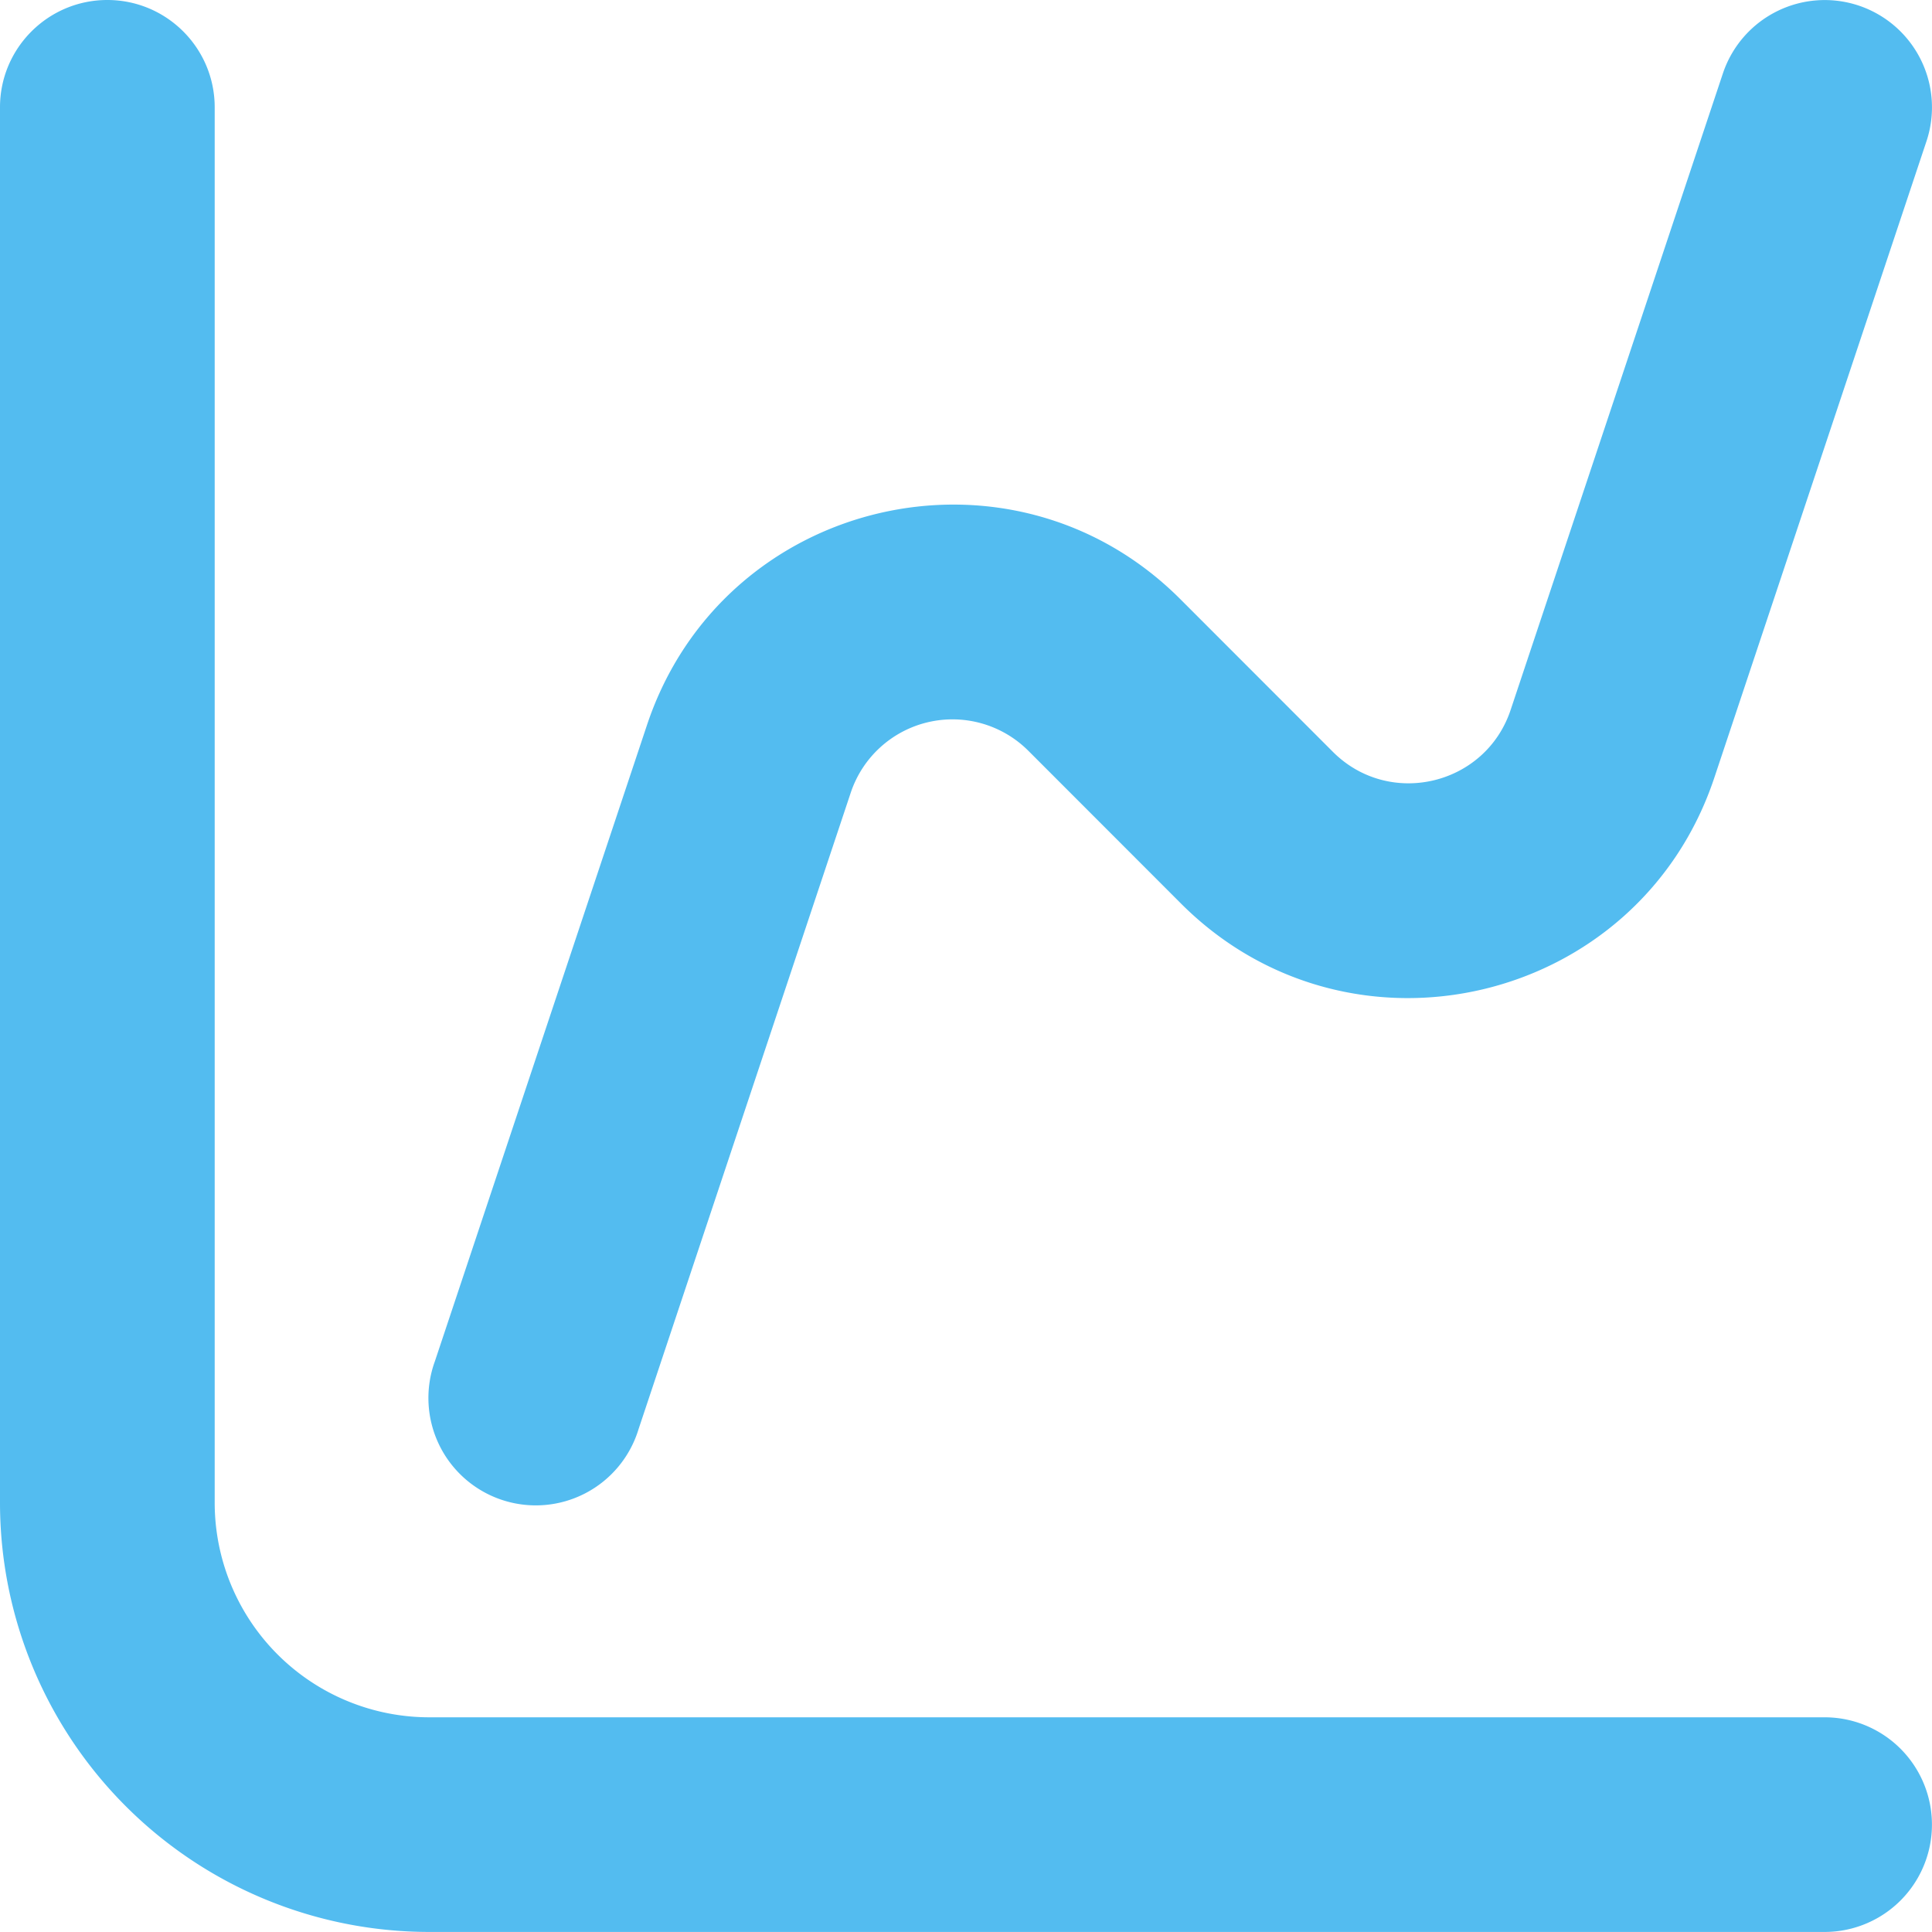
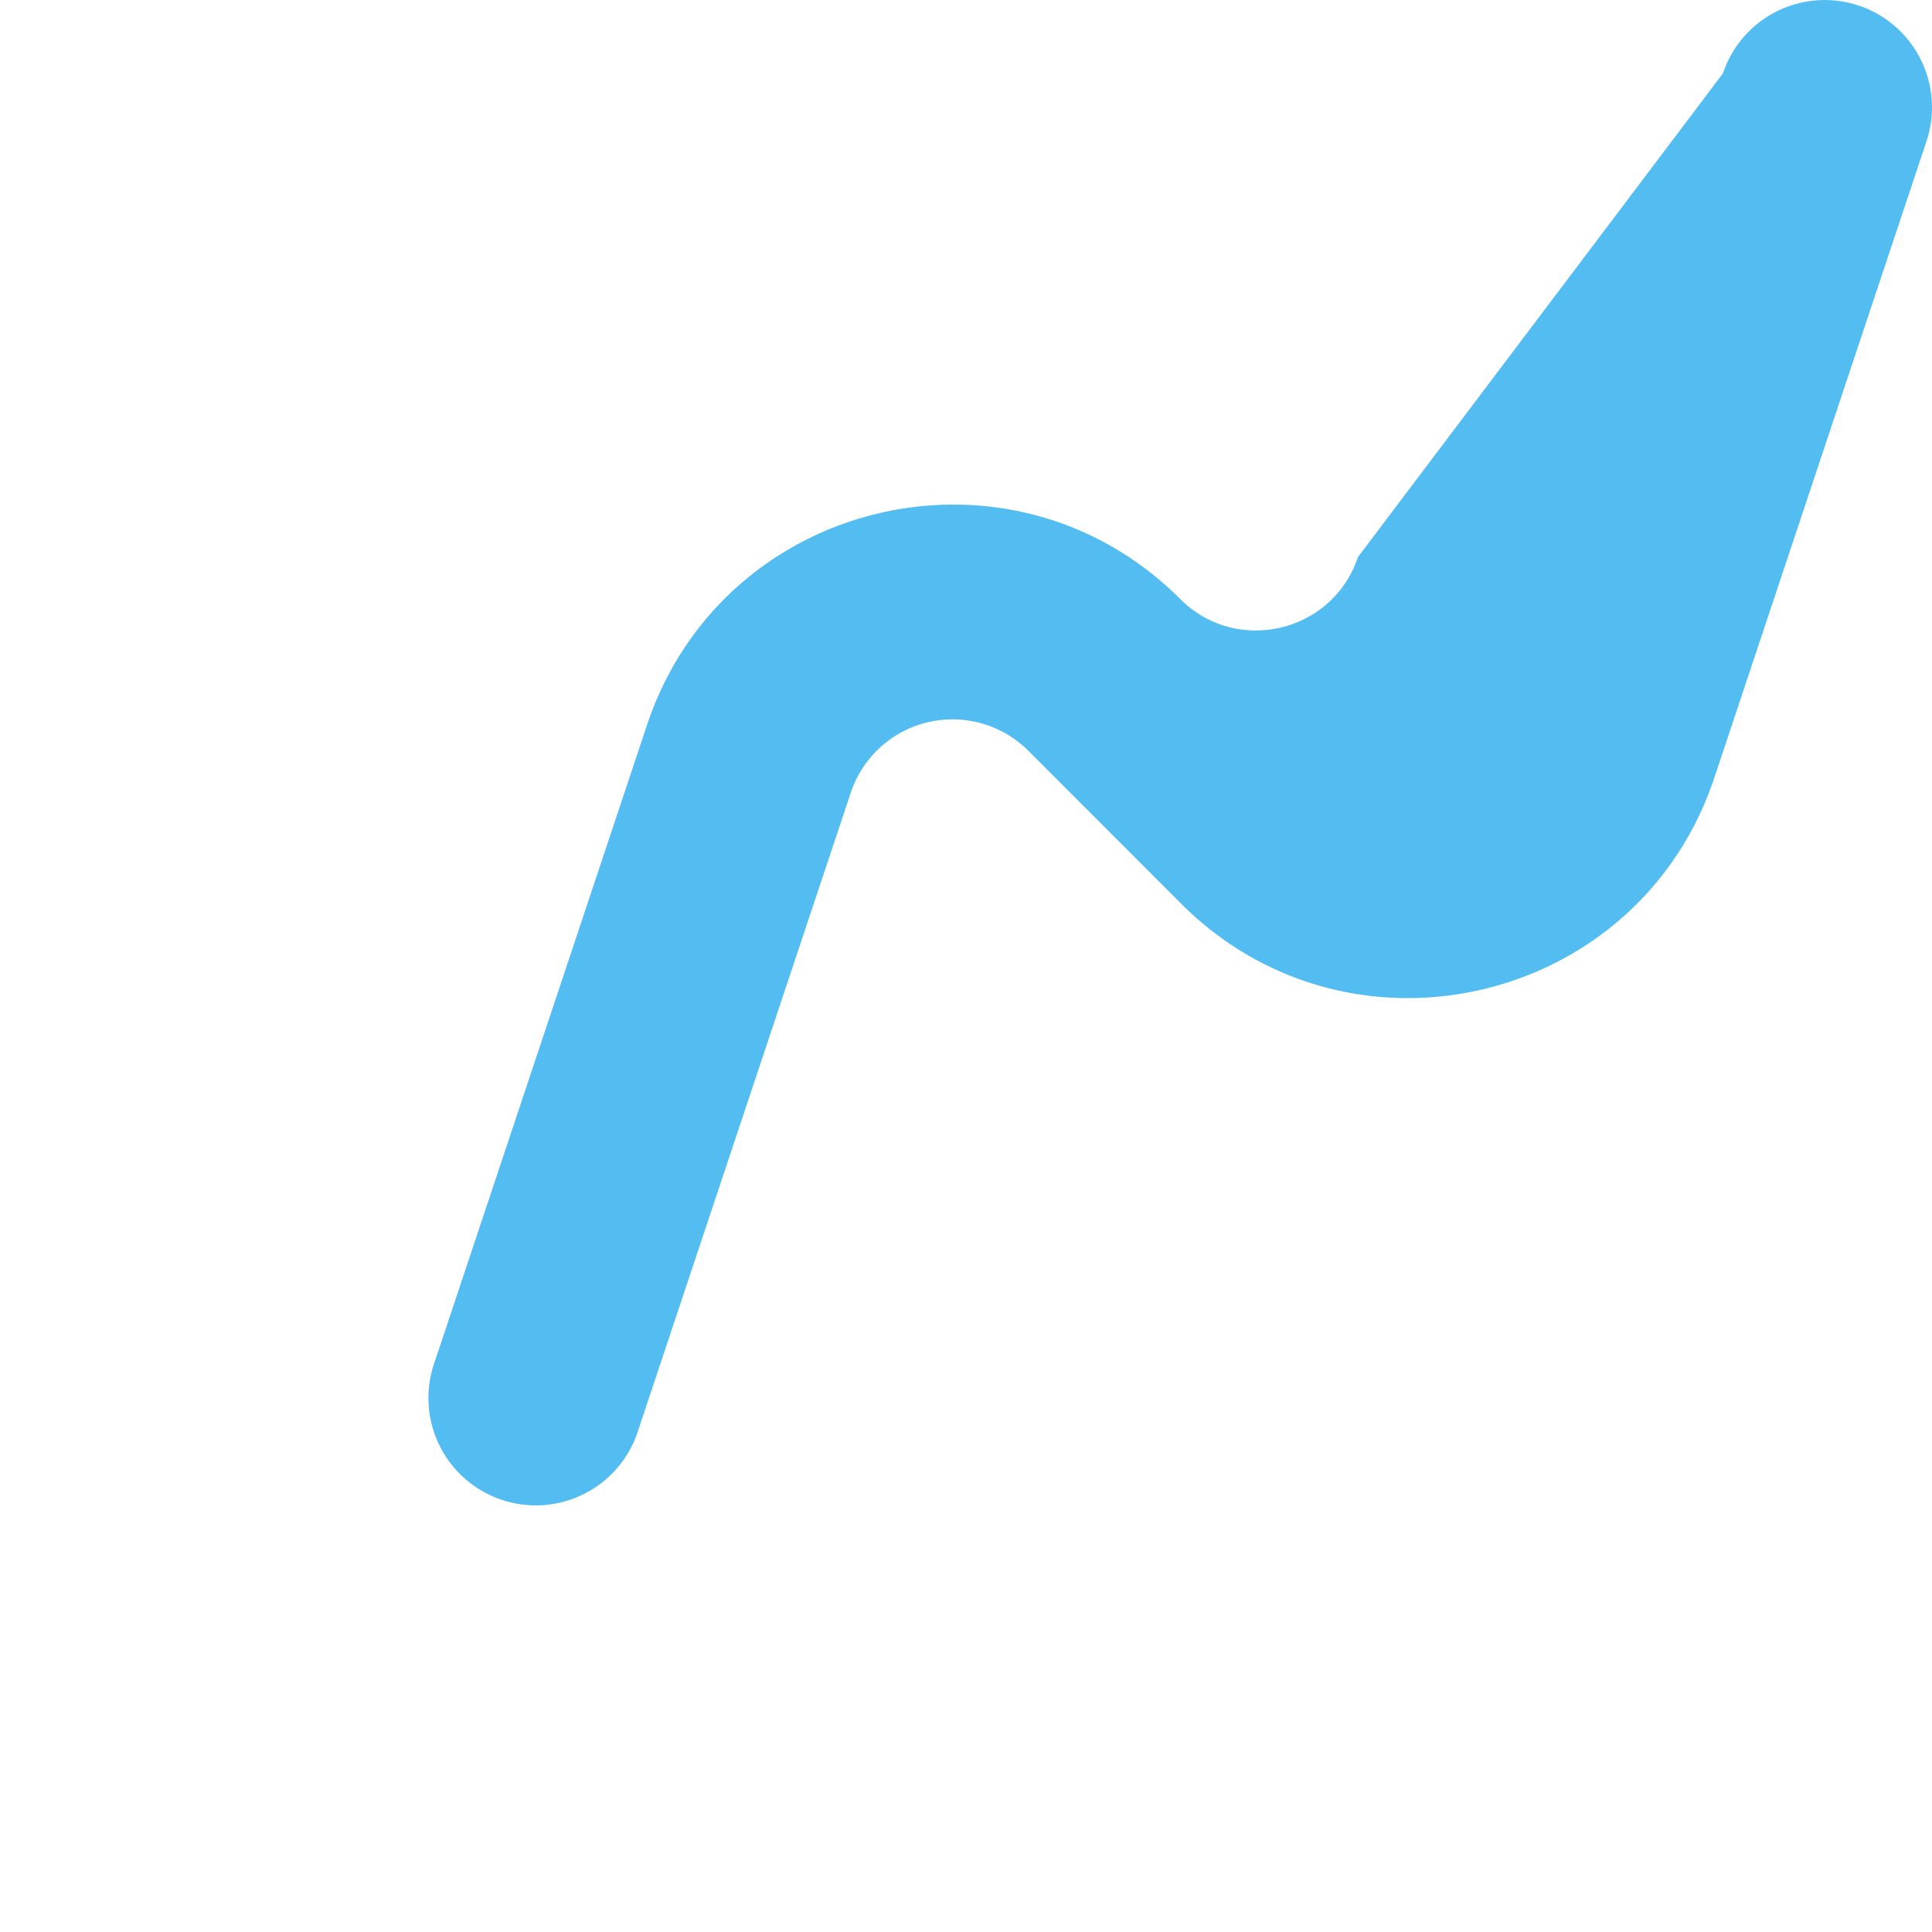
<svg xmlns="http://www.w3.org/2000/svg" width="34.942" height="34.941" fill="none">
-   <path d="M1.941 0c1.073 0 1.942.87 1.942 1.941v25.235a3.882 3.882 0 003.882 3.883H33a1.941 1.941 0 110 3.882H7.765A7.765 7.765 0 010 27.176V1.94C0 .87.87 0 1.941 0z" fill-rule="evenodd" fill="#53bcf0" />
-   <path d="M33.614.1a1.941 1.941 0 011.228 2.455l-3.837 11.511c-1.37 4.108-6.581 5.338-9.643 2.278L18.6 13.58a1.94 1.94 0 00-3.214.758L11.548 25.85a1.942 1.942 0 11-3.683-1.229l3.837-11.51c1.37-4.107 6.581-5.338 9.643-2.277l2.762 2.764c1.02 1.02 2.758.609 3.214-.758L31.16 1.328A1.942 1.942 0 0133.614.1z" fill-rule="evenodd" fill="#53bcf0" />
+   <path d="M33.614.1a1.941 1.941 0 011.228 2.455l-3.837 11.511c-1.37 4.108-6.581 5.338-9.643 2.278L18.6 13.58a1.94 1.94 0 00-3.214.758L11.548 25.85a1.942 1.942 0 11-3.683-1.229l3.837-11.51c1.37-4.107 6.581-5.338 9.643-2.277c1.02 1.02 2.758.609 3.214-.758L31.16 1.328A1.942 1.942 0 0133.614.1z" fill-rule="evenodd" fill="#53bcf0" />
</svg>